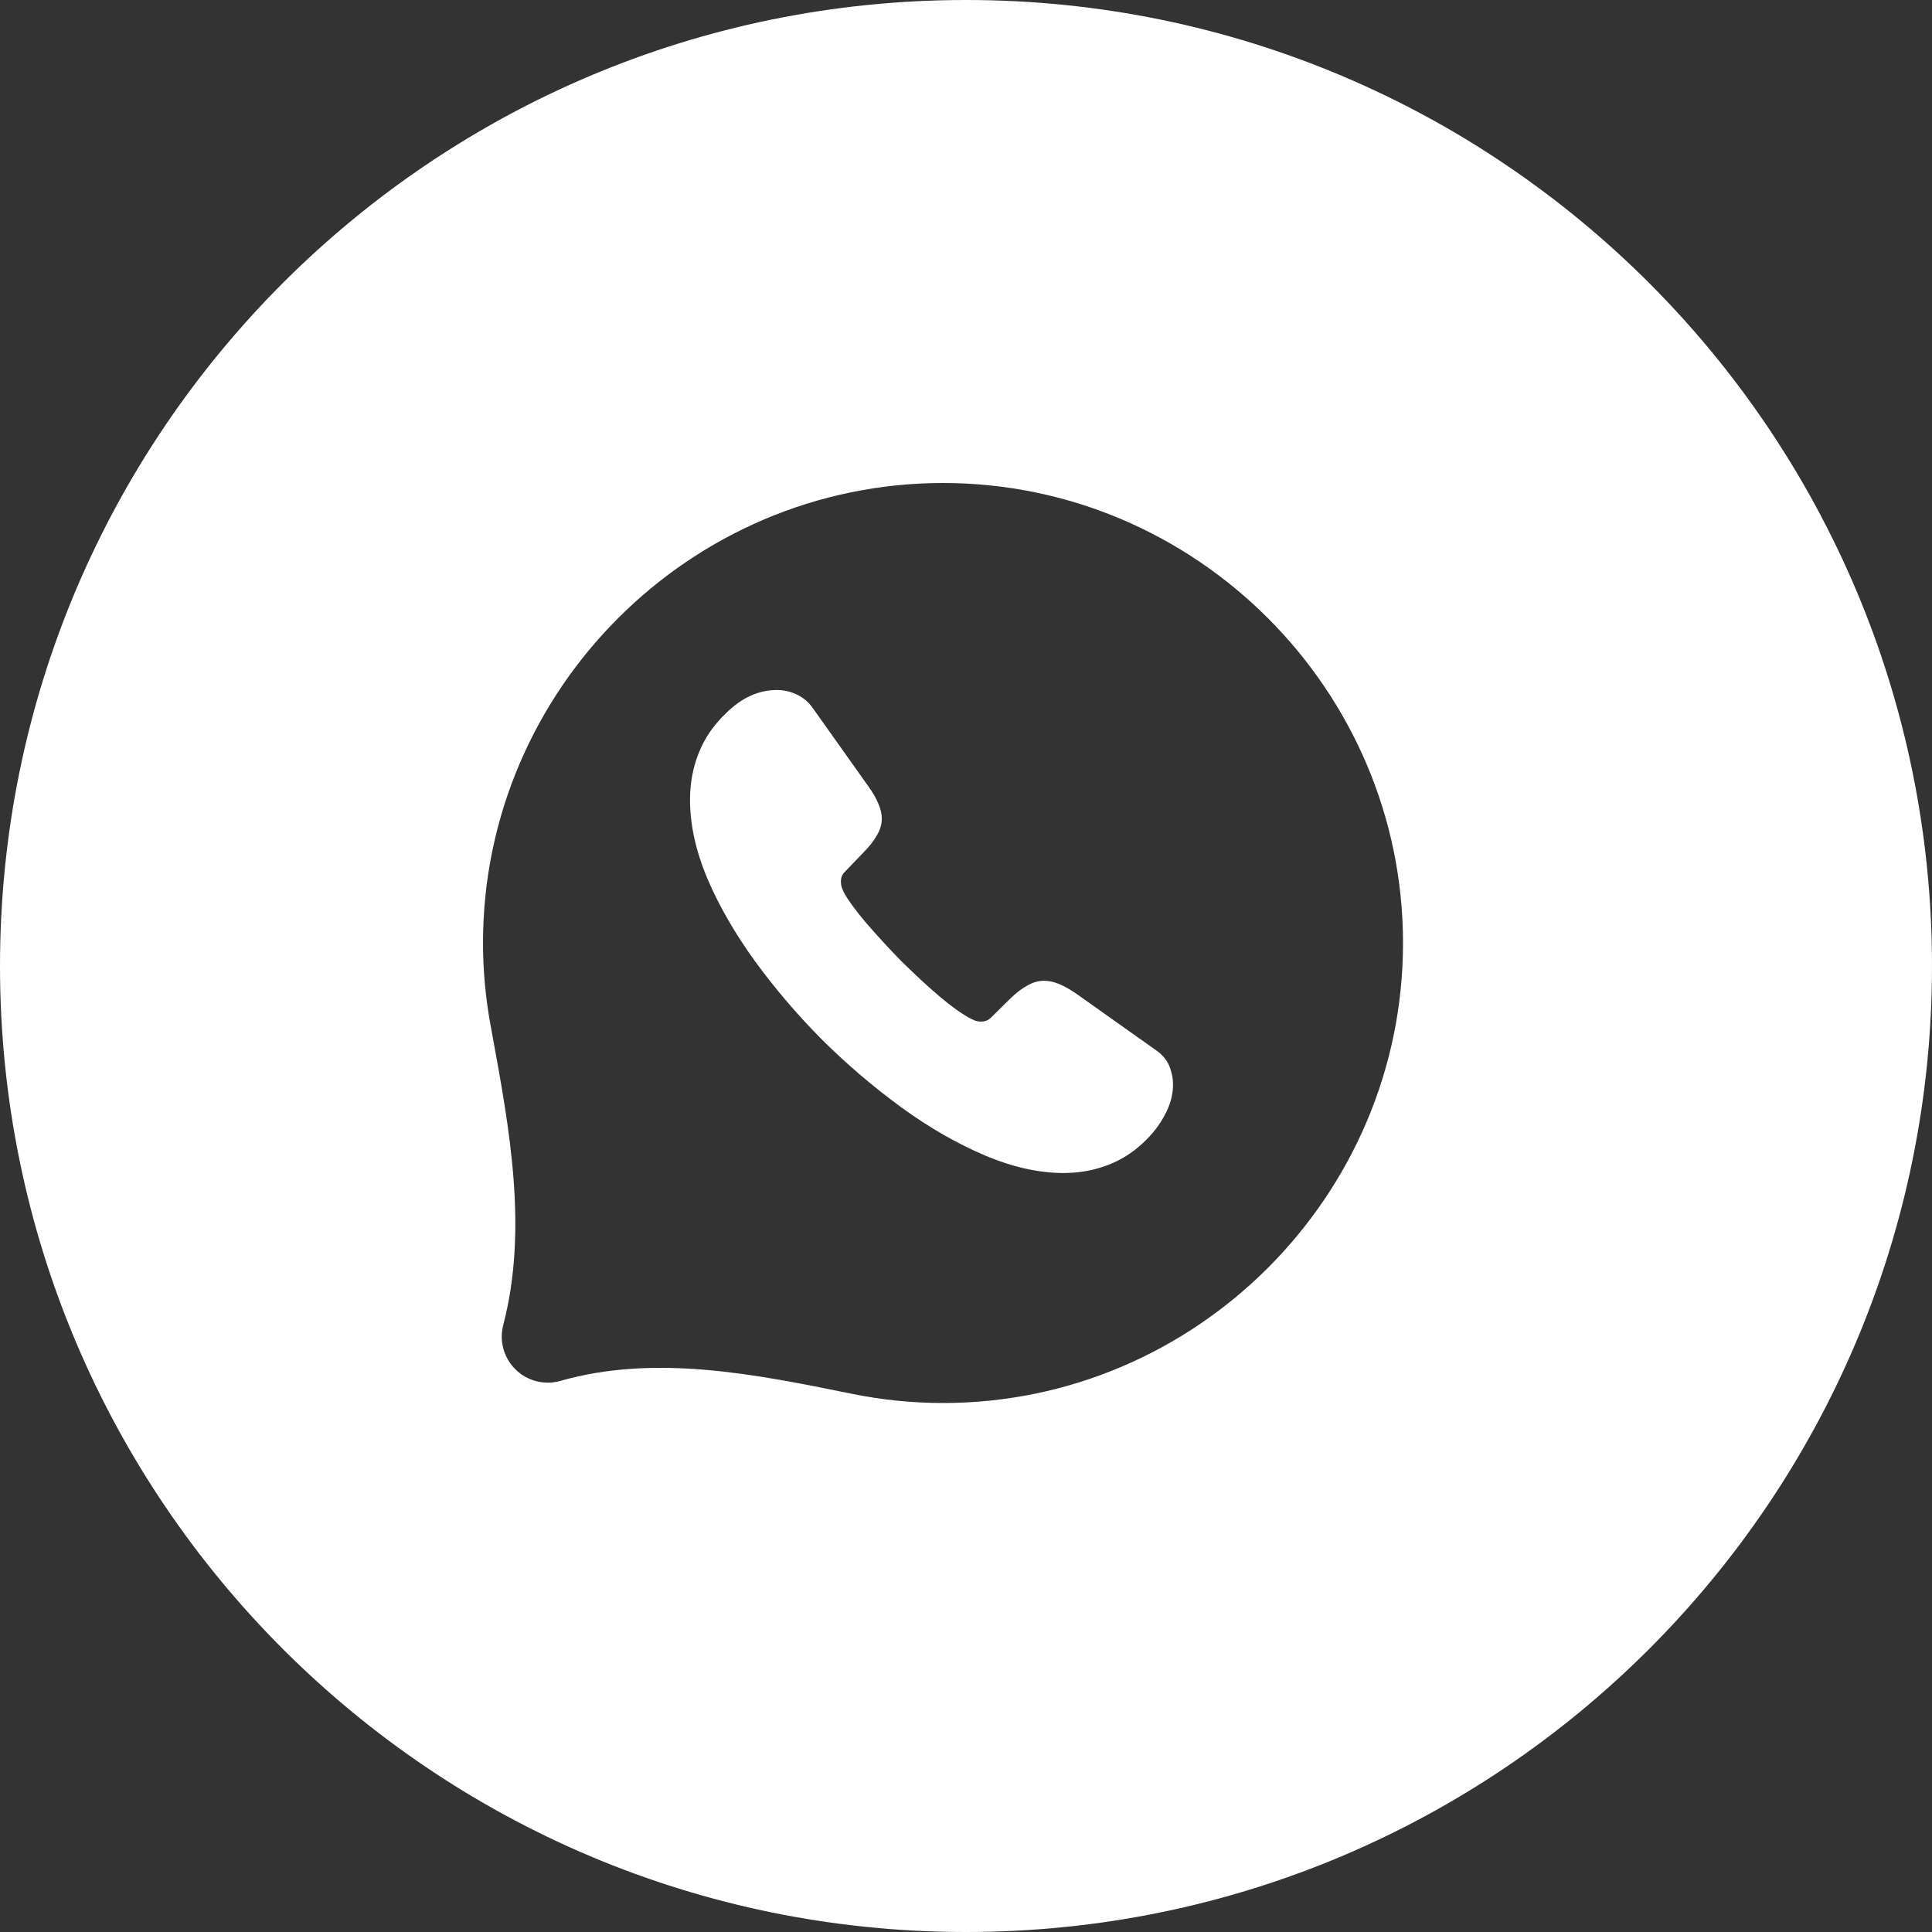
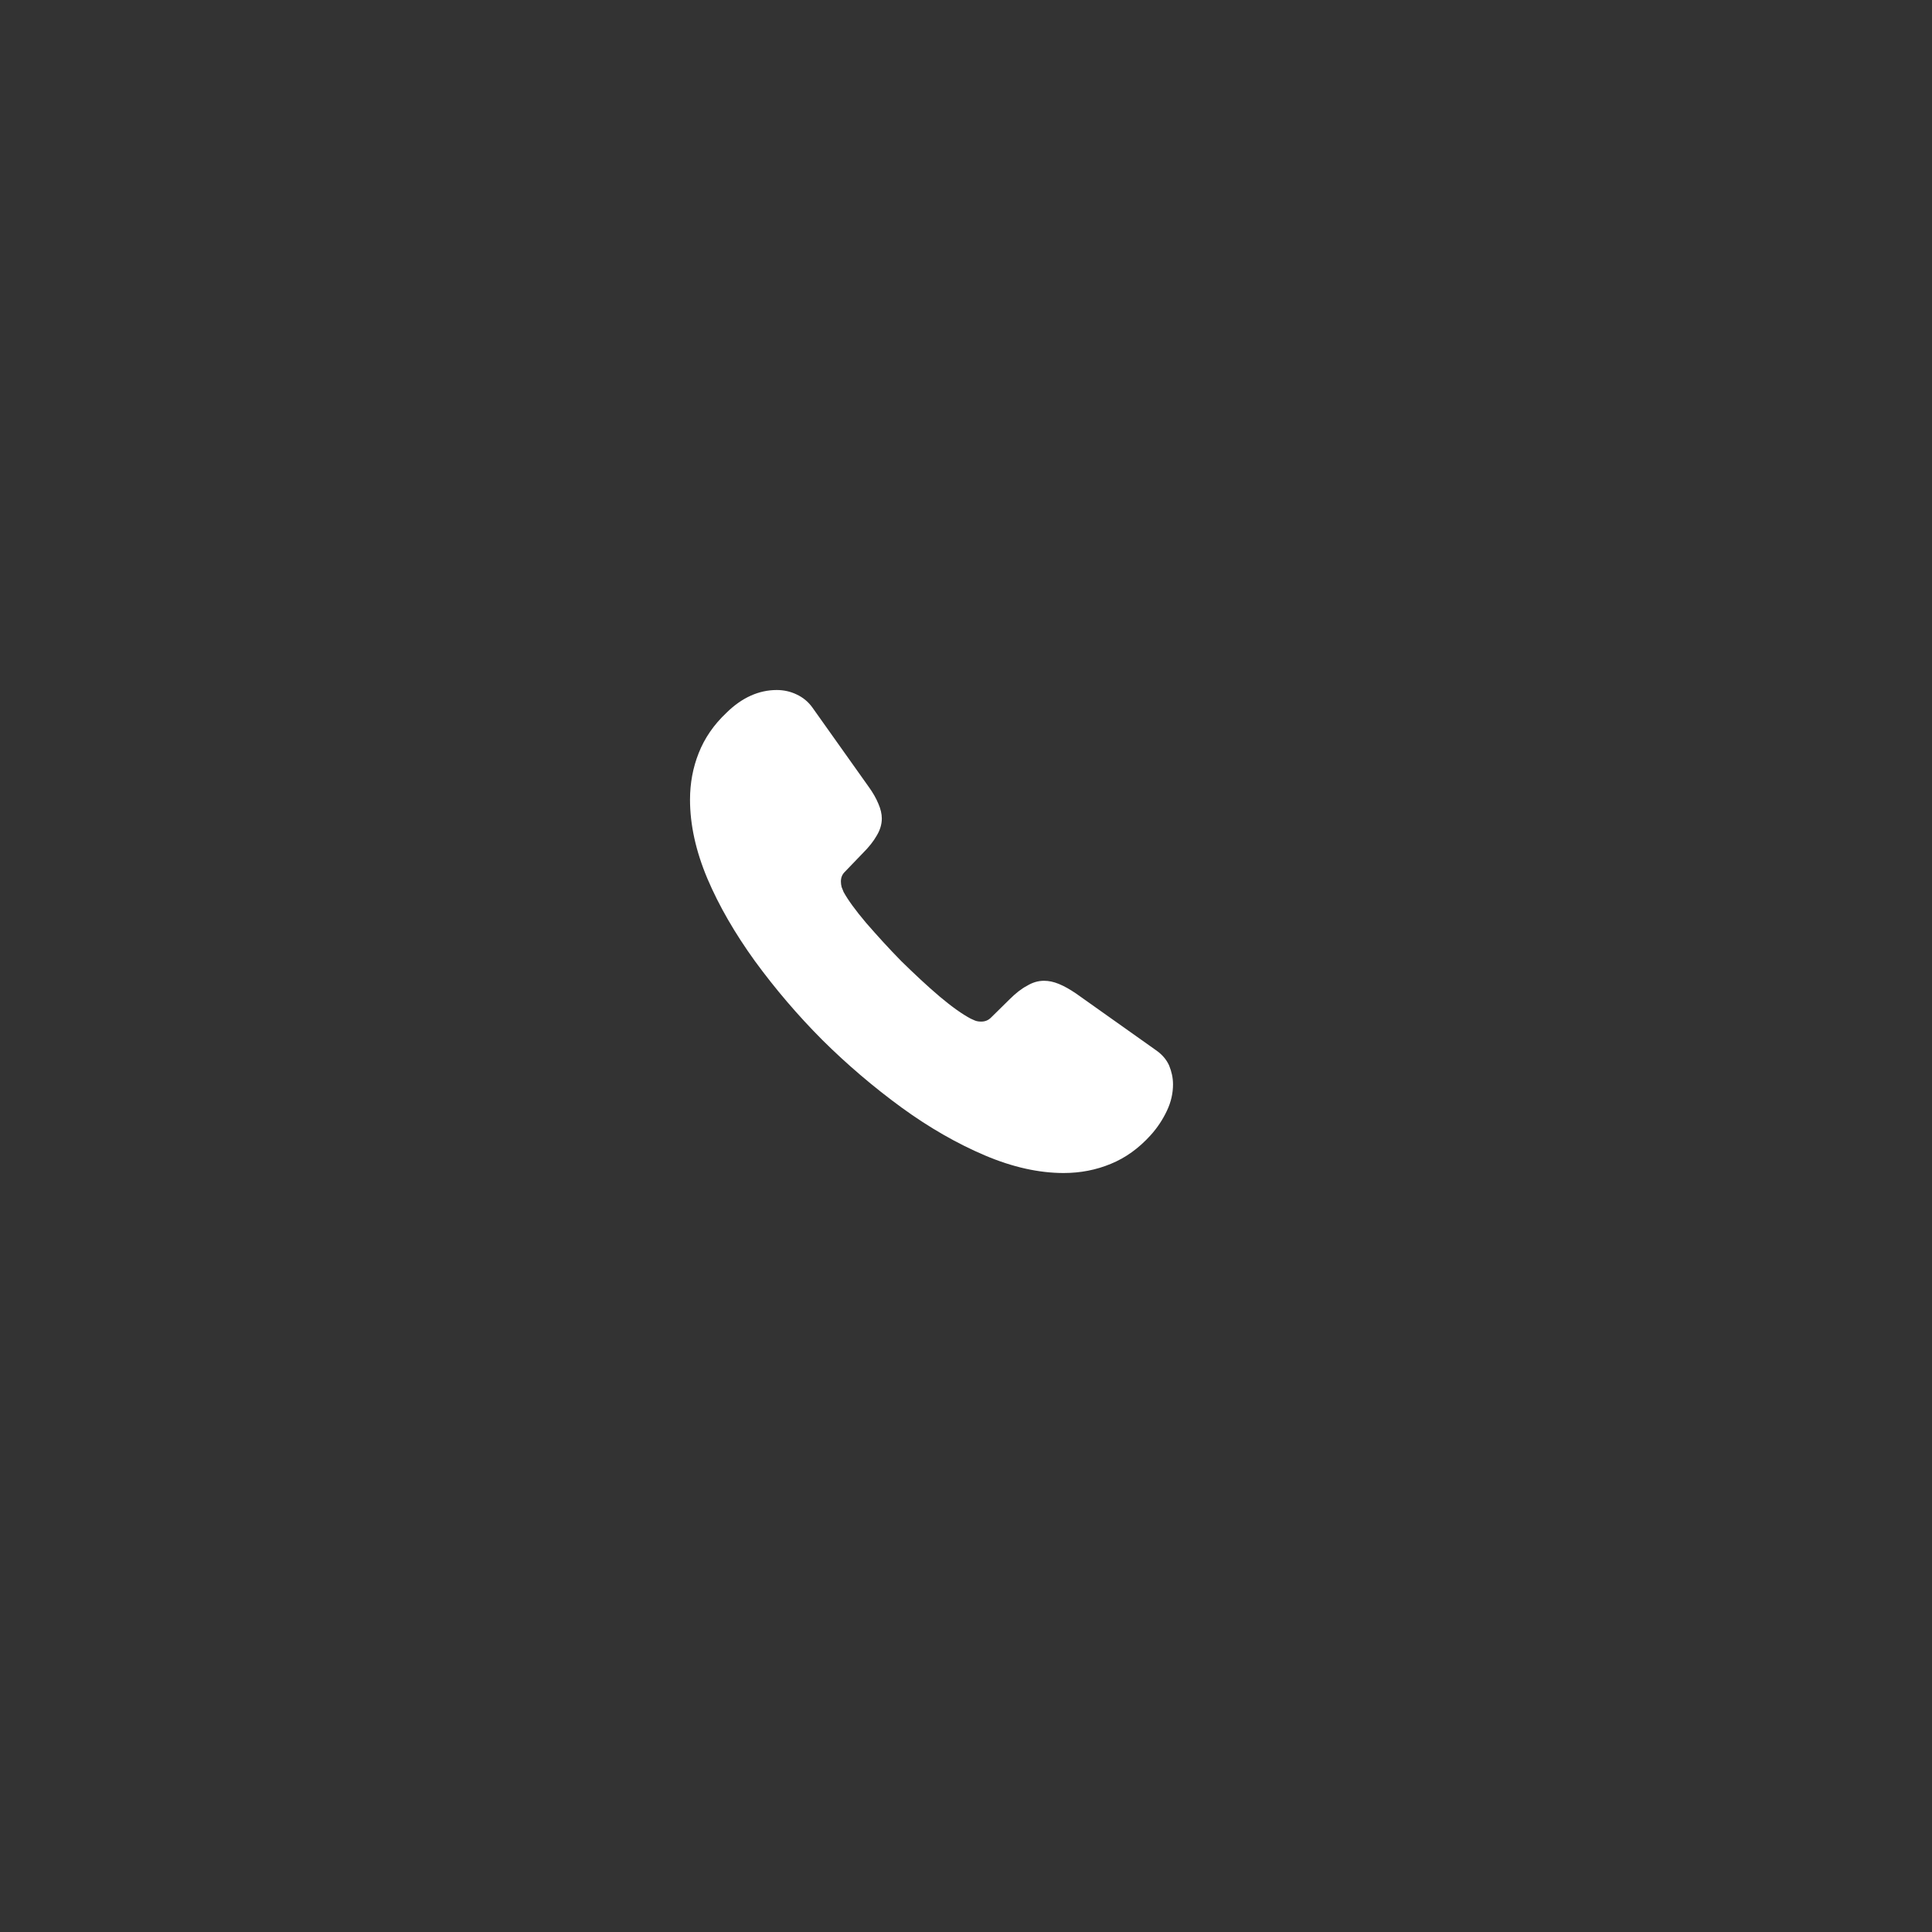
<svg xmlns="http://www.w3.org/2000/svg" width="40" height="40" viewBox="0 0 40 40" fill="none">
  <rect x="0" y="0" width="40" height="40" fill="#333333" stroke="none" />
  <path d="M24.286 22.451C24.286 22.631 24.246 22.816 24.16 22.996C24.075 23.176 23.965 23.346 23.82 23.506C23.575 23.776 23.304 23.971 22.999 24.096C22.698 24.221 22.373 24.286 22.022 24.286C21.512 24.286 20.966 24.166 20.39 23.921C19.814 23.676 19.238 23.346 18.667 22.931C18.085 22.506 17.536 22.038 17.025 21.531C16.518 21.022 16.051 20.475 15.628 19.896C15.217 19.326 14.886 18.756 14.646 18.191C14.406 17.621 14.286 17.076 14.286 16.556C14.286 16.216 14.346 15.891 14.466 15.591C14.586 15.286 14.776 15.006 15.042 14.756C15.362 14.441 15.713 14.286 16.083 14.286C16.224 14.286 16.364 14.316 16.489 14.376C16.619 14.436 16.734 14.526 16.825 14.656L17.986 16.291C18.076 16.416 18.141 16.531 18.186 16.641C18.232 16.746 18.257 16.851 18.257 16.946C18.257 17.066 18.221 17.186 18.151 17.301C18.086 17.416 17.991 17.536 17.871 17.656L17.491 18.051C17.435 18.106 17.41 18.171 17.41 18.251C17.41 18.291 17.415 18.326 17.425 18.366C17.44 18.406 17.455 18.436 17.465 18.466C17.555 18.631 17.711 18.846 17.931 19.106C18.157 19.366 18.397 19.631 18.657 19.896C18.928 20.161 19.188 20.406 19.453 20.631C19.714 20.851 19.929 21.001 20.099 21.091C20.124 21.101 20.154 21.116 20.189 21.131C20.23 21.146 20.27 21.151 20.315 21.151C20.4 21.151 20.465 21.121 20.52 21.066L20.901 20.691C21.026 20.566 21.146 20.471 21.261 20.411C21.376 20.341 21.491 20.306 21.617 20.306C21.712 20.306 21.812 20.326 21.922 20.371C22.032 20.416 22.147 20.481 22.273 20.566L23.93 21.741C24.06 21.831 24.15 21.936 24.206 22.061C24.256 22.186 24.286 22.311 24.286 22.451V22.451Z" fill="white" />
-   <path fill-rule="evenodd" clip-rule="evenodd" d="M20 40C31.046 40 40 31.046 40 20C40 8.954 31.046 0 20 0C8.954 0 0 8.954 0 20C0 31.046 8.954 40 20 40ZM17.626 28.855C18.249 28.982 18.886 29.048 19.524 29.048C24.762 29.048 29.048 24.762 29.048 19.524C29.048 14.286 24.762 10 19.524 10C14.286 10 10 14.286 10 19.524C10 20.105 10.055 20.675 10.157 21.231C10.165 21.278 10.174 21.324 10.183 21.371C10.553 23.385 10.934 25.456 10.419 27.434C10.377 27.597 10.378 27.768 10.423 27.929C10.468 28.091 10.555 28.238 10.676 28.355C10.796 28.473 10.945 28.556 11.108 28.597C11.271 28.638 11.441 28.636 11.603 28.59C13.557 28.031 15.634 28.449 17.626 28.855Z" fill="white" />
</svg>